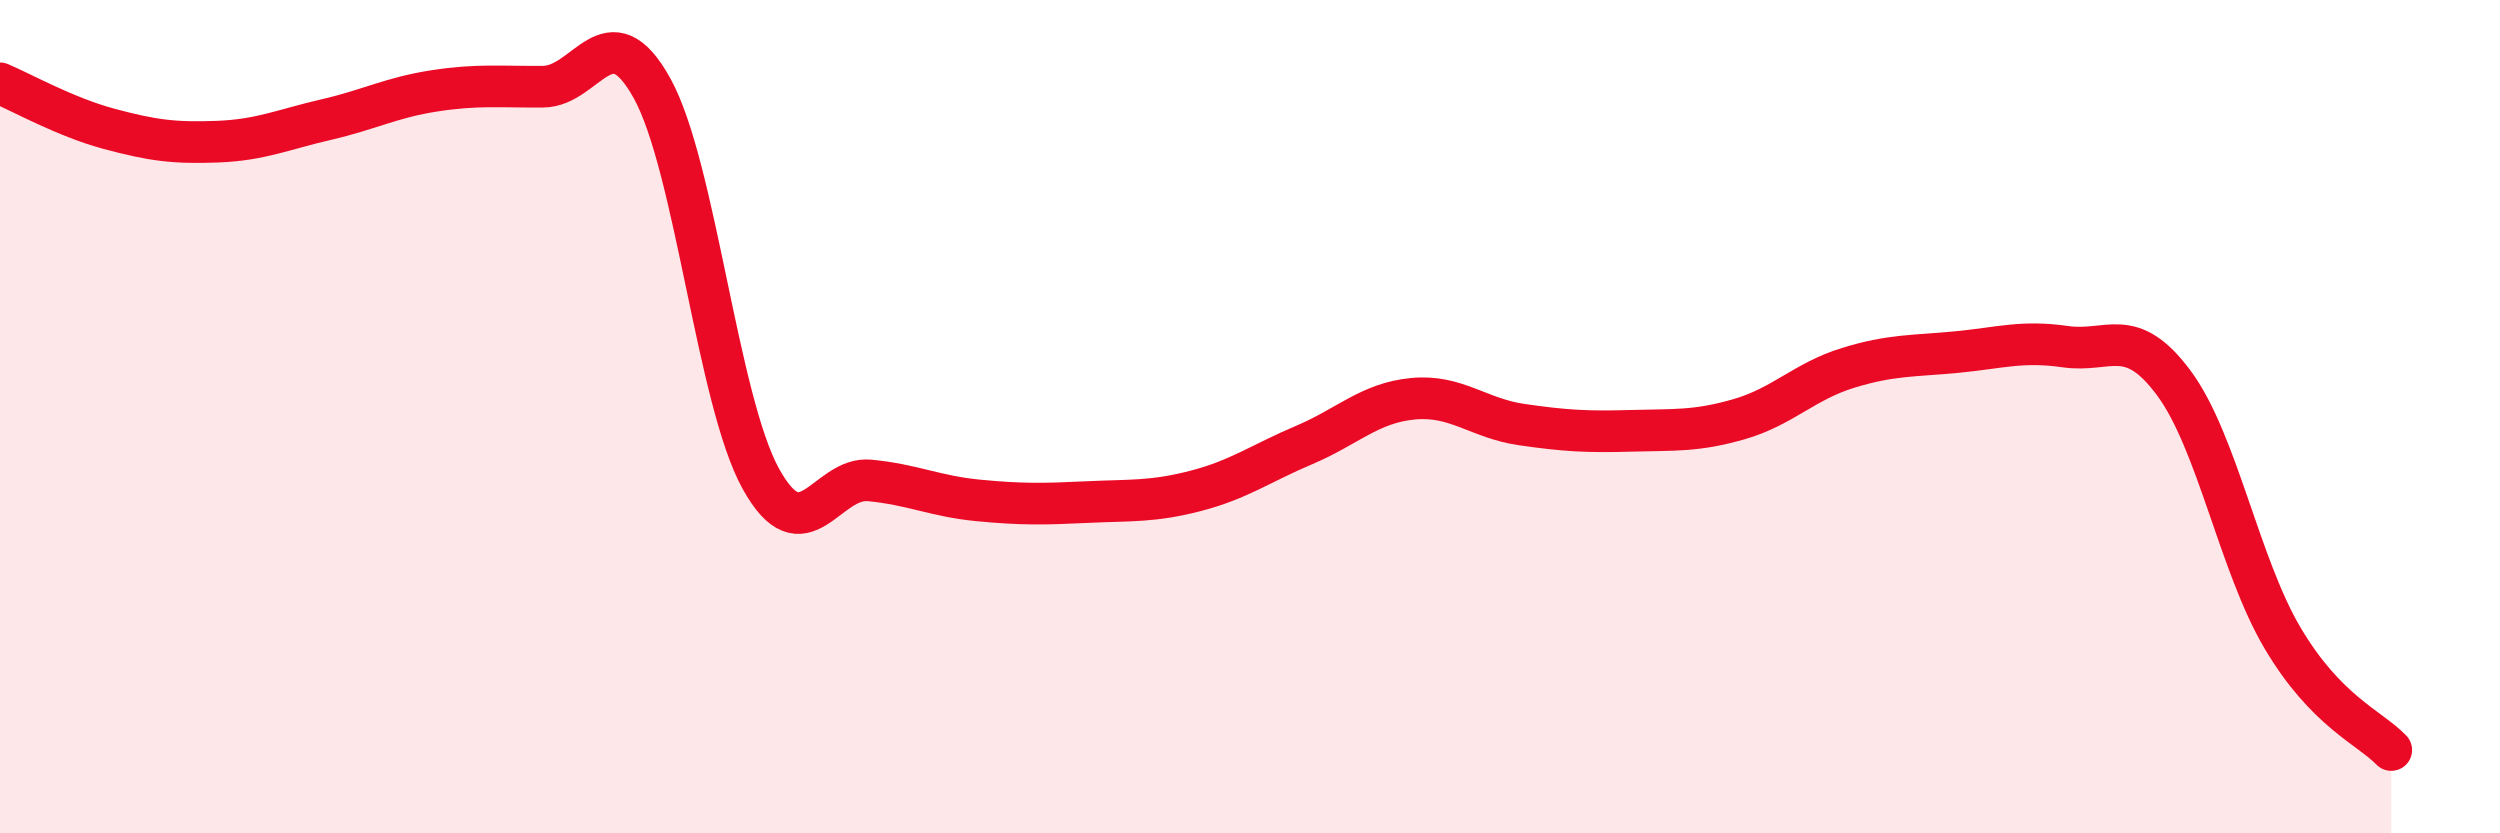
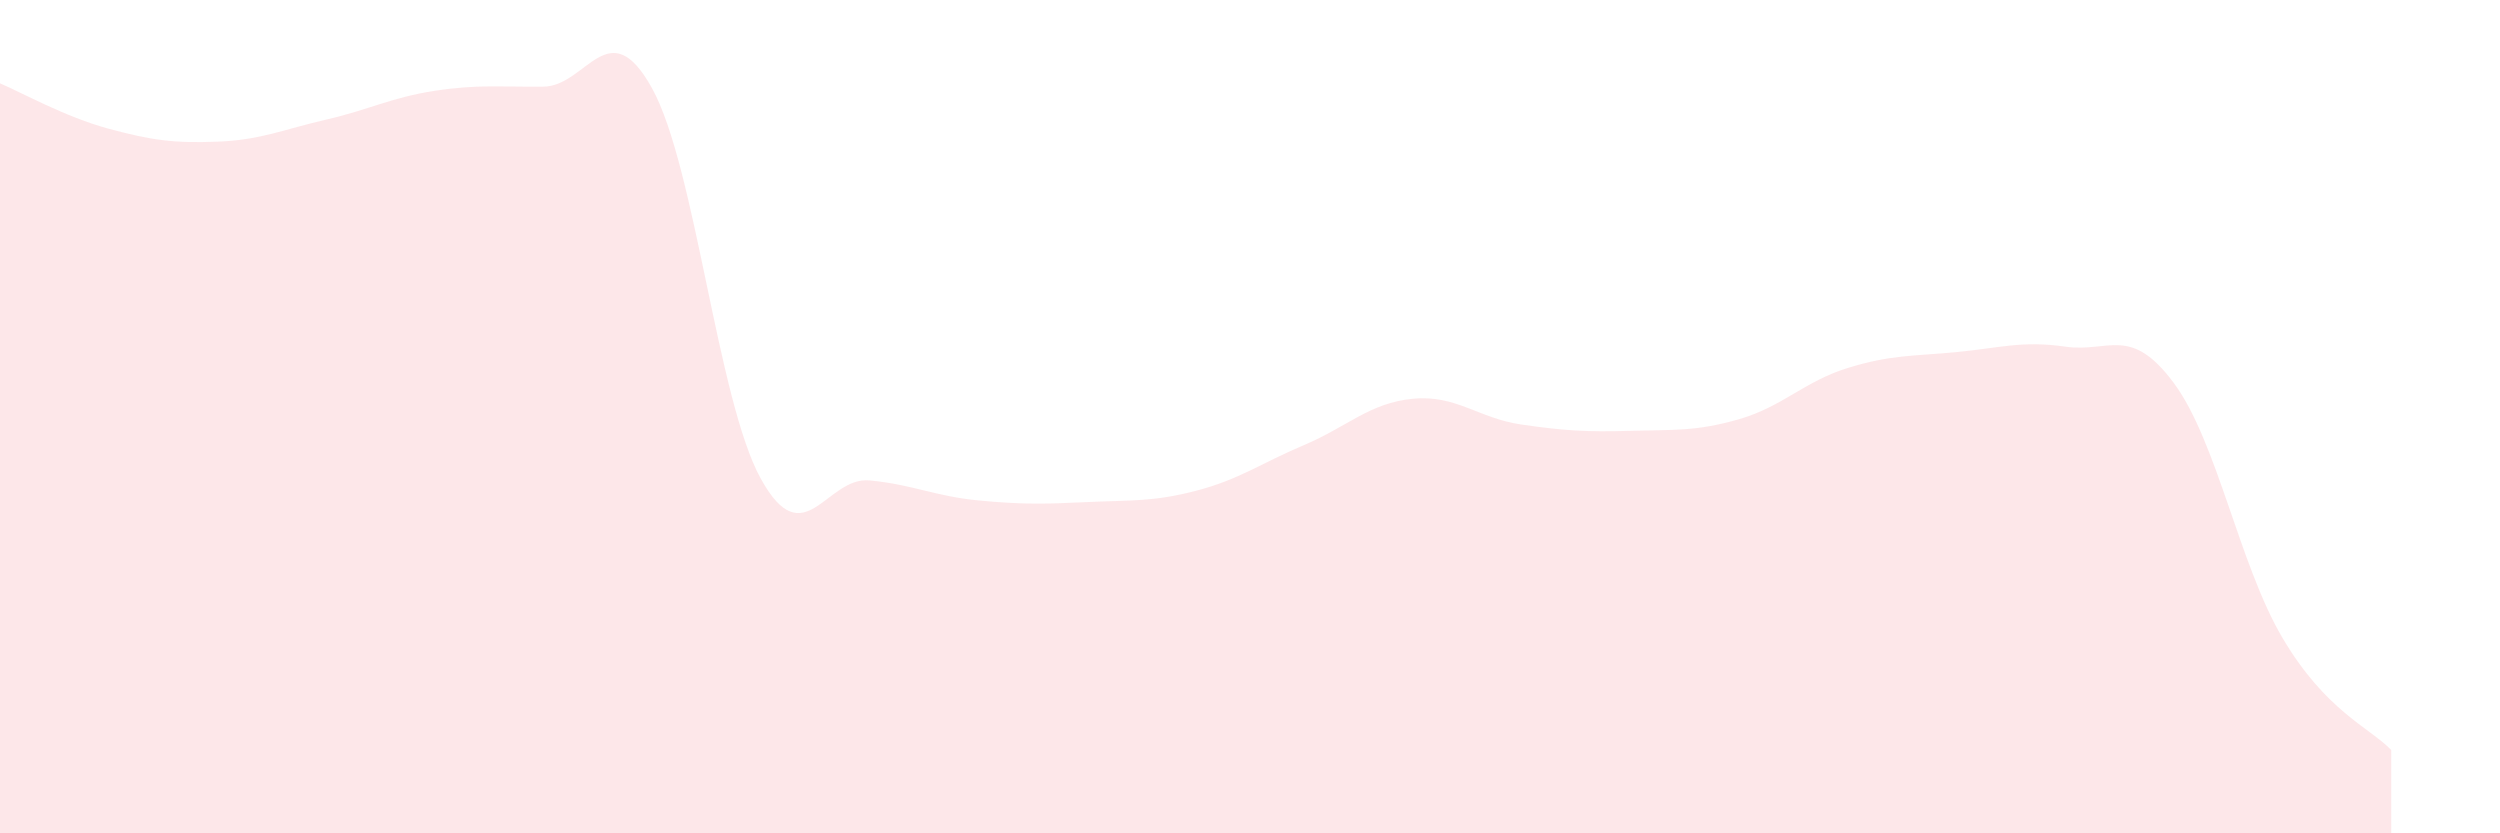
<svg xmlns="http://www.w3.org/2000/svg" width="60" height="20" viewBox="0 0 60 20">
  <path d="M 0,2 C 0.52,2.22 1.57,2.81 2.61,3.09 C 3.65,3.37 4.18,3.44 5.22,3.4 C 6.26,3.36 6.79,3.11 7.83,2.87 C 8.87,2.63 9.39,2.34 10.43,2.18 C 11.47,2.02 12,2.09 13.04,2.08 C 14.08,2.07 14.61,0.24 15.65,2.12 C 16.69,4 17.22,9.61 18.26,11.49 C 19.3,13.37 19.83,11.43 20.87,11.53 C 21.91,11.63 22.44,11.91 23.48,12.01 C 24.52,12.11 25.05,12.1 26.09,12.05 C 27.13,12 27.66,12.05 28.7,11.78 C 29.74,11.51 30.26,11.12 31.3,10.68 C 32.34,10.24 32.87,9.67 33.91,9.57 C 34.95,9.47 35.48,10.04 36.52,10.19 C 37.56,10.34 38.09,10.37 39.13,10.34 C 40.17,10.31 40.7,10.36 41.74,10.06 C 42.78,9.76 43.31,9.15 44.35,8.83 C 45.39,8.51 45.92,8.55 46.96,8.45 C 48,8.35 48.53,8.17 49.57,8.32 C 50.61,8.47 51.13,7.79 52.17,9.19 C 53.21,10.59 53.74,13.55 54.78,15.31 C 55.82,17.07 56.87,17.46 57.39,18L57.39 20L0 20Z" fill="#EB0A25" opacity="0.1" stroke-linecap="round" stroke-linejoin="round" />
-   <path d="M 0,2 C 0.52,2.22 1.57,2.81 2.61,3.09 C 3.65,3.37 4.18,3.44 5.22,3.4 C 6.26,3.36 6.79,3.11 7.83,2.87 C 8.87,2.63 9.39,2.34 10.43,2.18 C 11.47,2.02 12,2.09 13.04,2.08 C 14.08,2.07 14.61,0.24 15.65,2.12 C 16.69,4 17.22,9.61 18.26,11.49 C 19.3,13.37 19.83,11.43 20.87,11.53 C 21.91,11.63 22.44,11.91 23.48,12.01 C 24.52,12.11 25.05,12.1 26.09,12.05 C 27.13,12 27.66,12.05 28.7,11.78 C 29.74,11.51 30.26,11.12 31.3,10.68 C 32.34,10.24 32.87,9.67 33.91,9.57 C 34.95,9.47 35.48,10.04 36.52,10.19 C 37.56,10.34 38.09,10.37 39.13,10.34 C 40.17,10.31 40.7,10.36 41.74,10.06 C 42.78,9.76 43.31,9.15 44.35,8.83 C 45.39,8.51 45.92,8.55 46.96,8.45 C 48,8.35 48.53,8.17 49.57,8.32 C 50.61,8.47 51.13,7.79 52.17,9.19 C 53.21,10.59 53.74,13.55 54.78,15.31 C 55.82,17.07 56.87,17.46 57.39,18" stroke="#EB0A25" stroke-width="1" fill="none" stroke-linecap="round" stroke-linejoin="round" />
</svg>